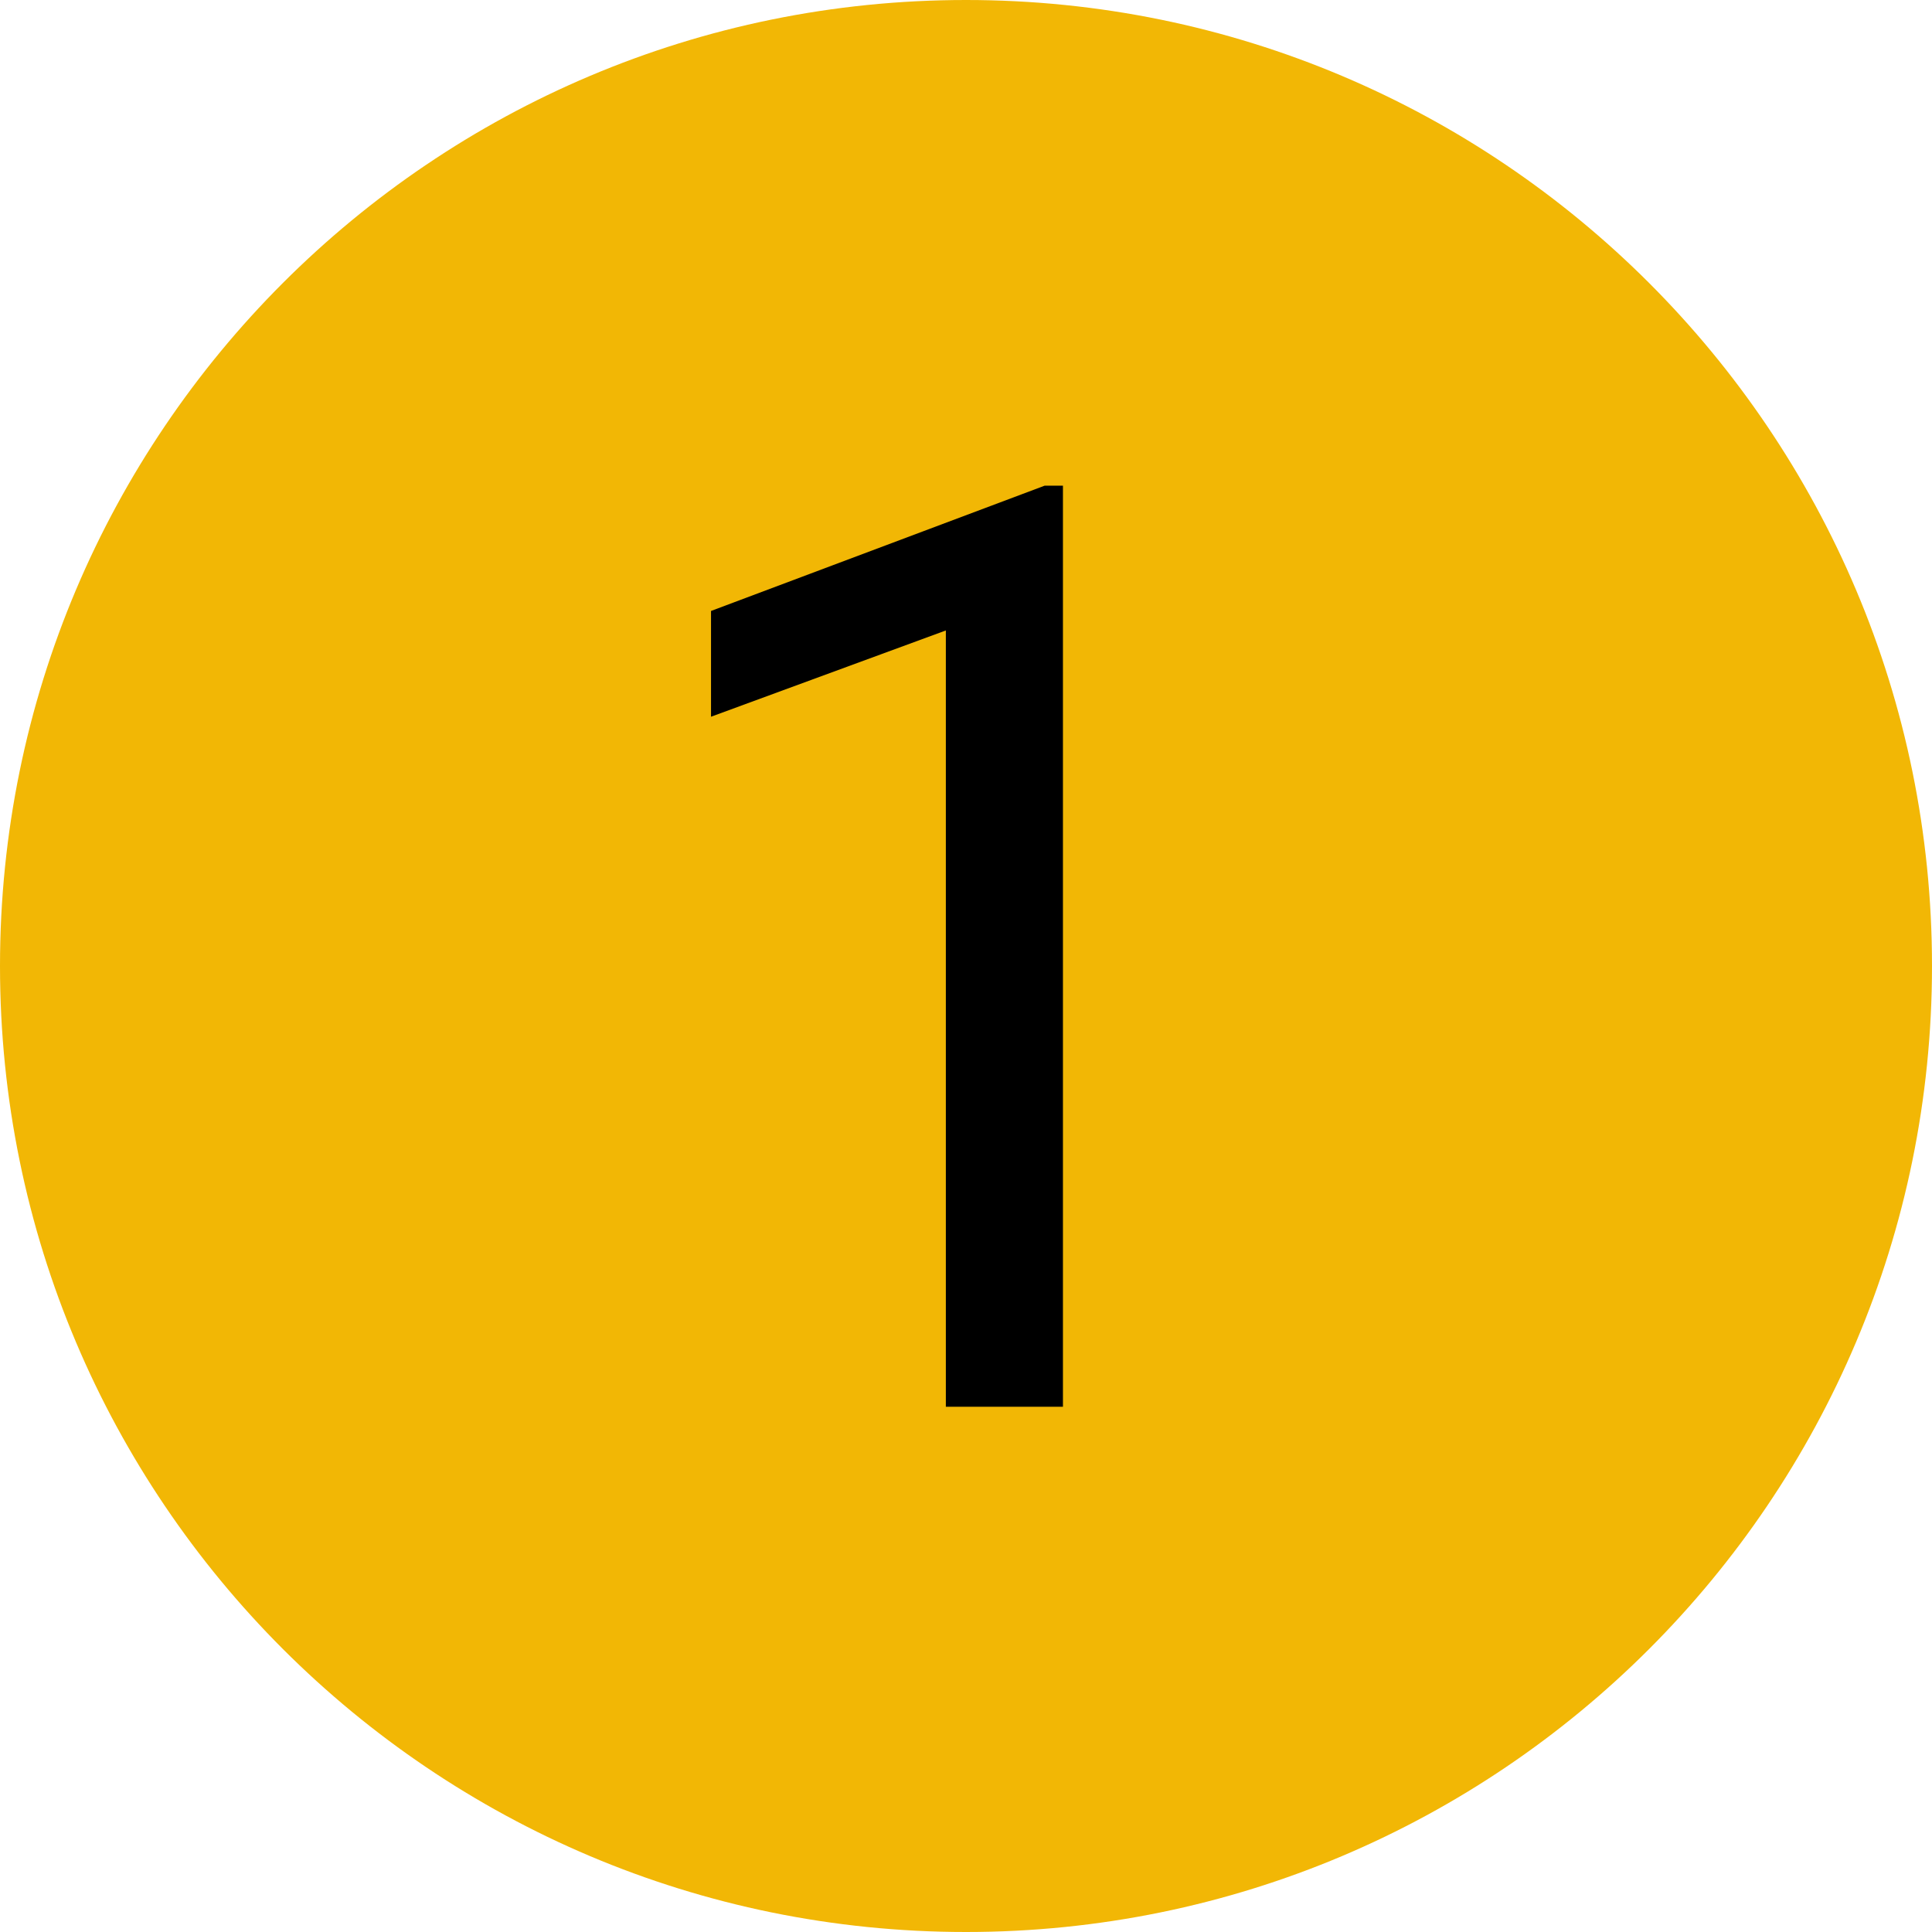
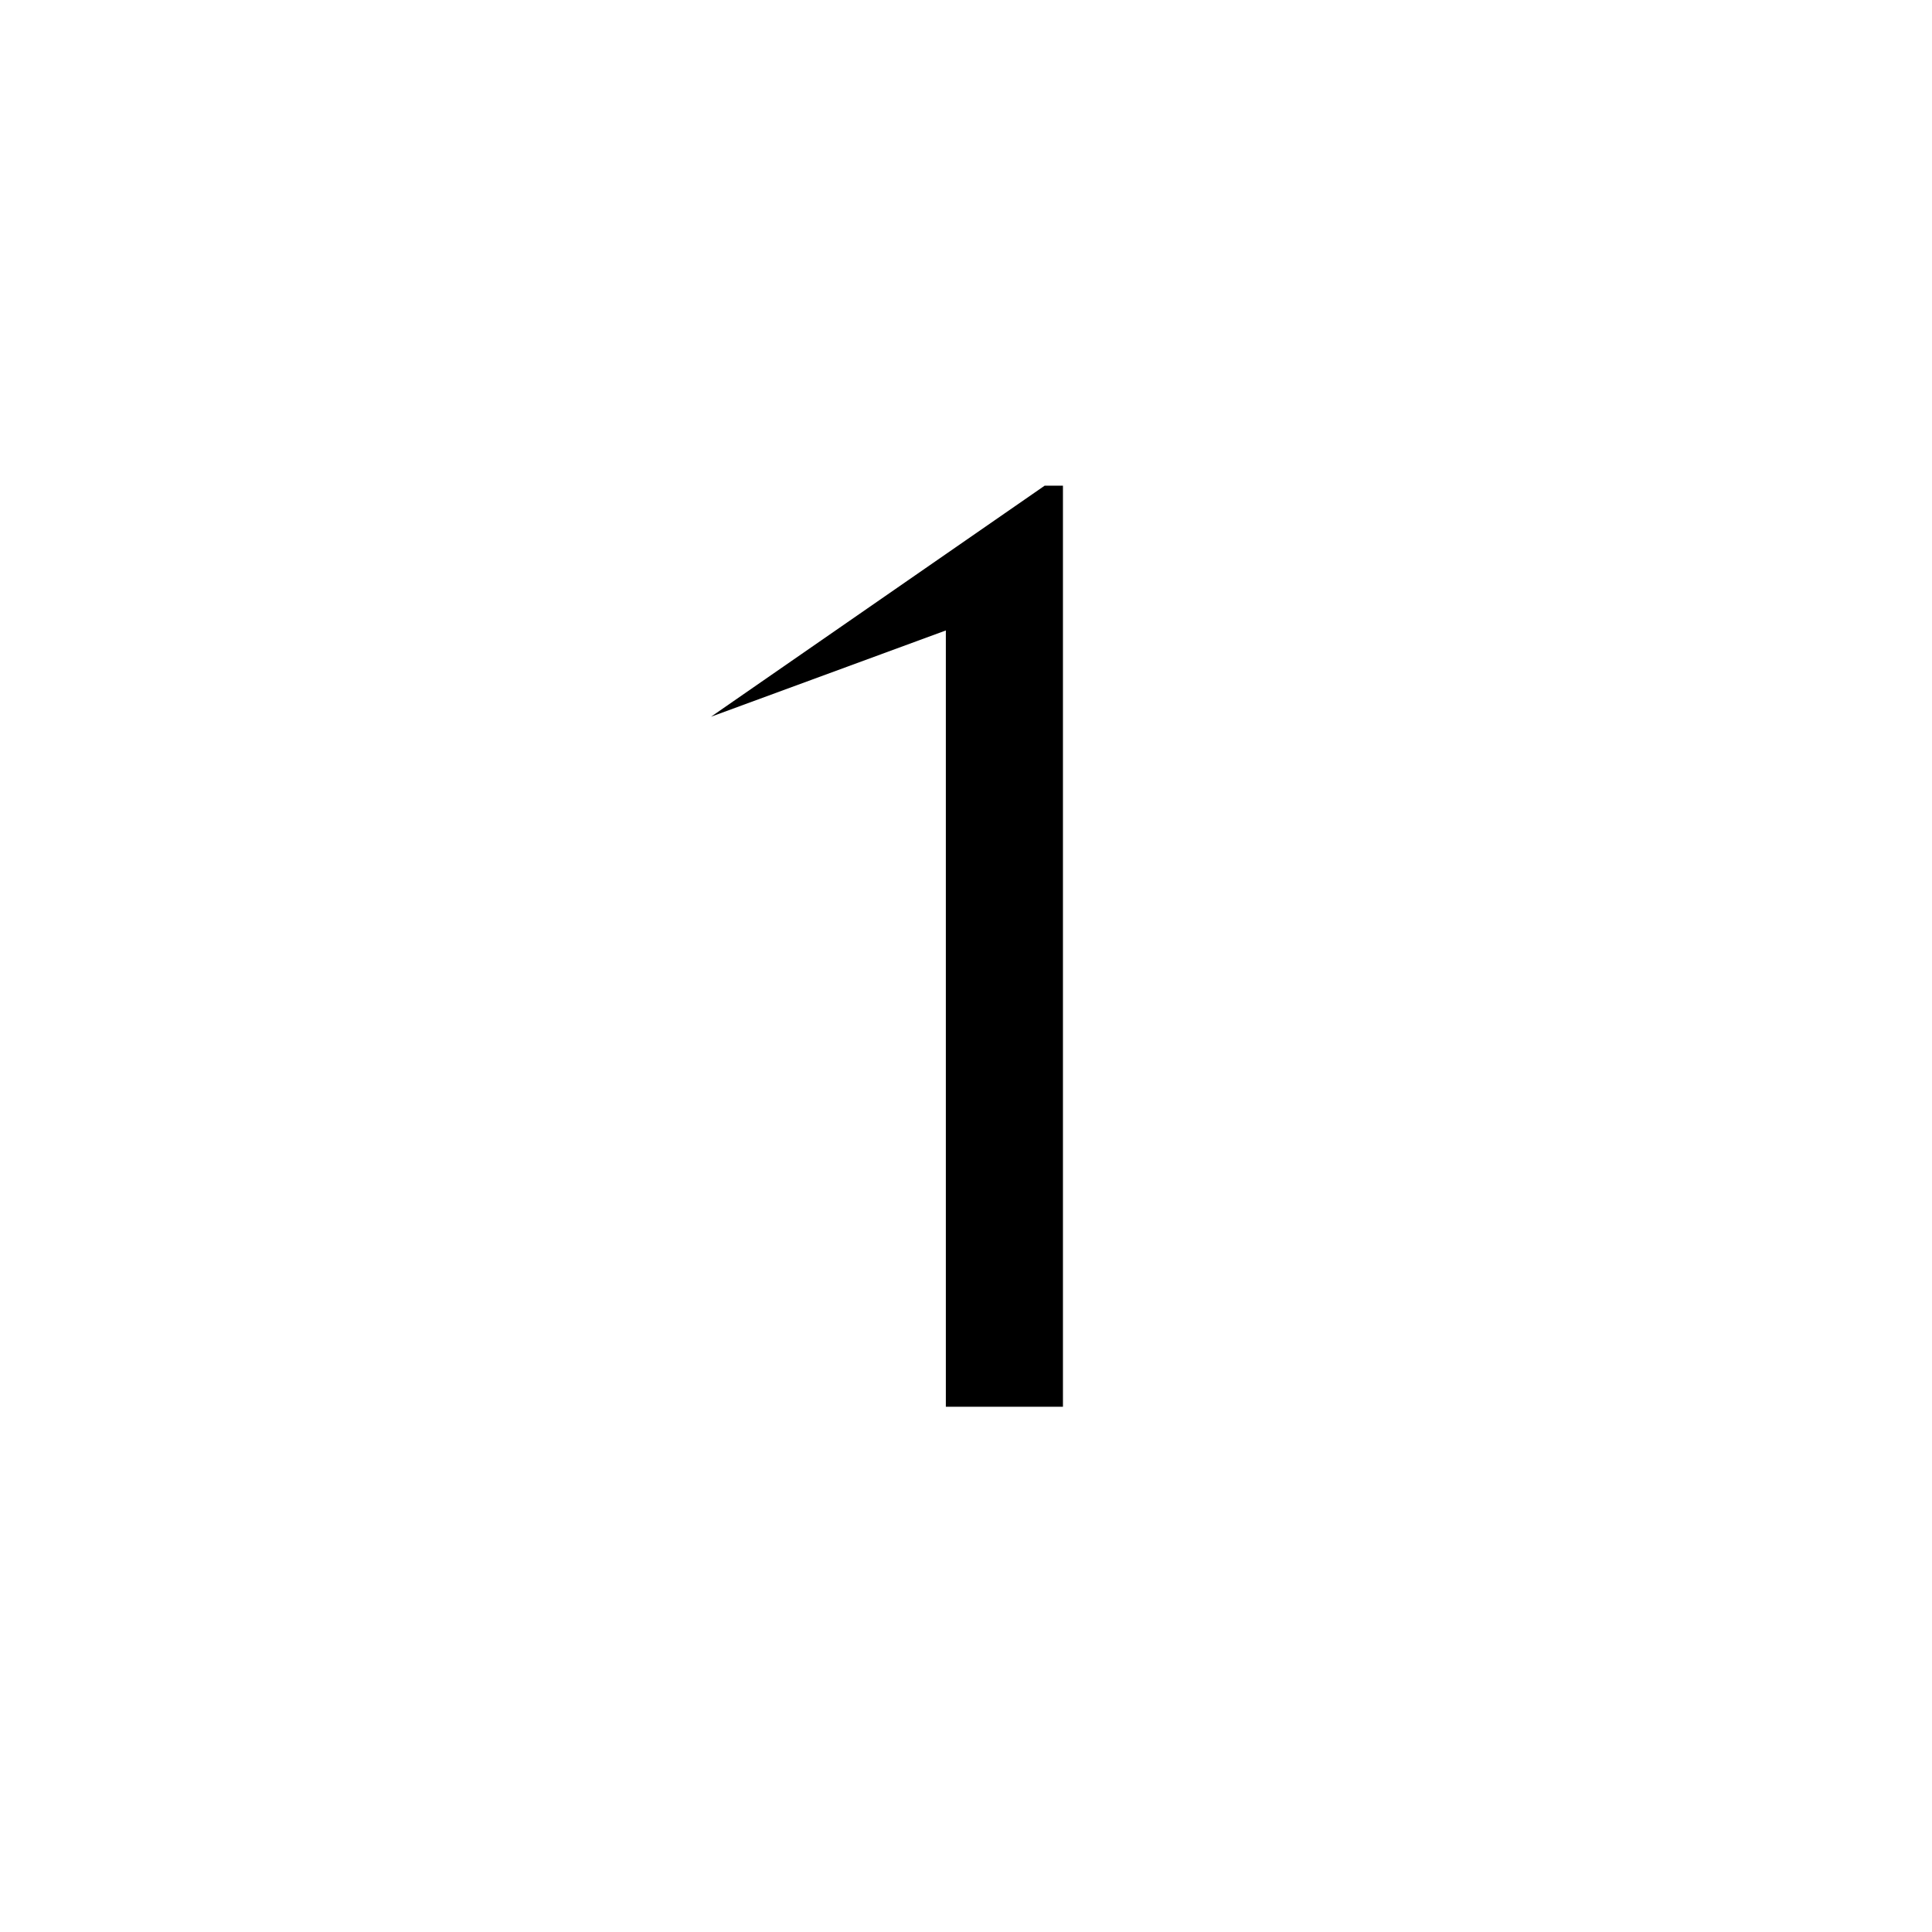
<svg xmlns="http://www.w3.org/2000/svg" width="1080" zoomAndPan="magnify" viewBox="0 0 810 810" height="1080" preserveAspectRatio="xMidYMid meet" version="1.0">
  <defs>
    <g />
    <clipPath id="dd0c6086bd">
      <path d="M 405 0 C 181.324 0 0 181.324 0 405 C 0 628.676 181.324 810 405 810 C 628.676 810 810 628.676 810 405 C 810 181.324 628.676 0 405 0 Z M 405 0 " clip-rule="nonzero" />
    </clipPath>
  </defs>
  <g clip-path="url(#dd0c6086bd)">
-     <rect x="-81" width="972" fill="#f2b705" y="-81" height="972" fill-opacity="1" />
-   </g>
+     </g>
  <g fill="#000000" fill-opacity="1">
    <g transform="translate(253.223, 589.788)">
      <g>
-         <path d="M 192.422 0 L 143.328 0 L 143.328 -325.469 L 44.875 -289.297 L 44.875 -333.641 L 184.766 -386.172 L 192.422 -386.172 Z M 192.422 0 " />
+         <path d="M 192.422 0 L 143.328 0 L 143.328 -325.469 L 44.875 -289.297 L 184.766 -386.172 L 192.422 -386.172 Z M 192.422 0 " />
      </g>
    </g>
  </g>
</svg>